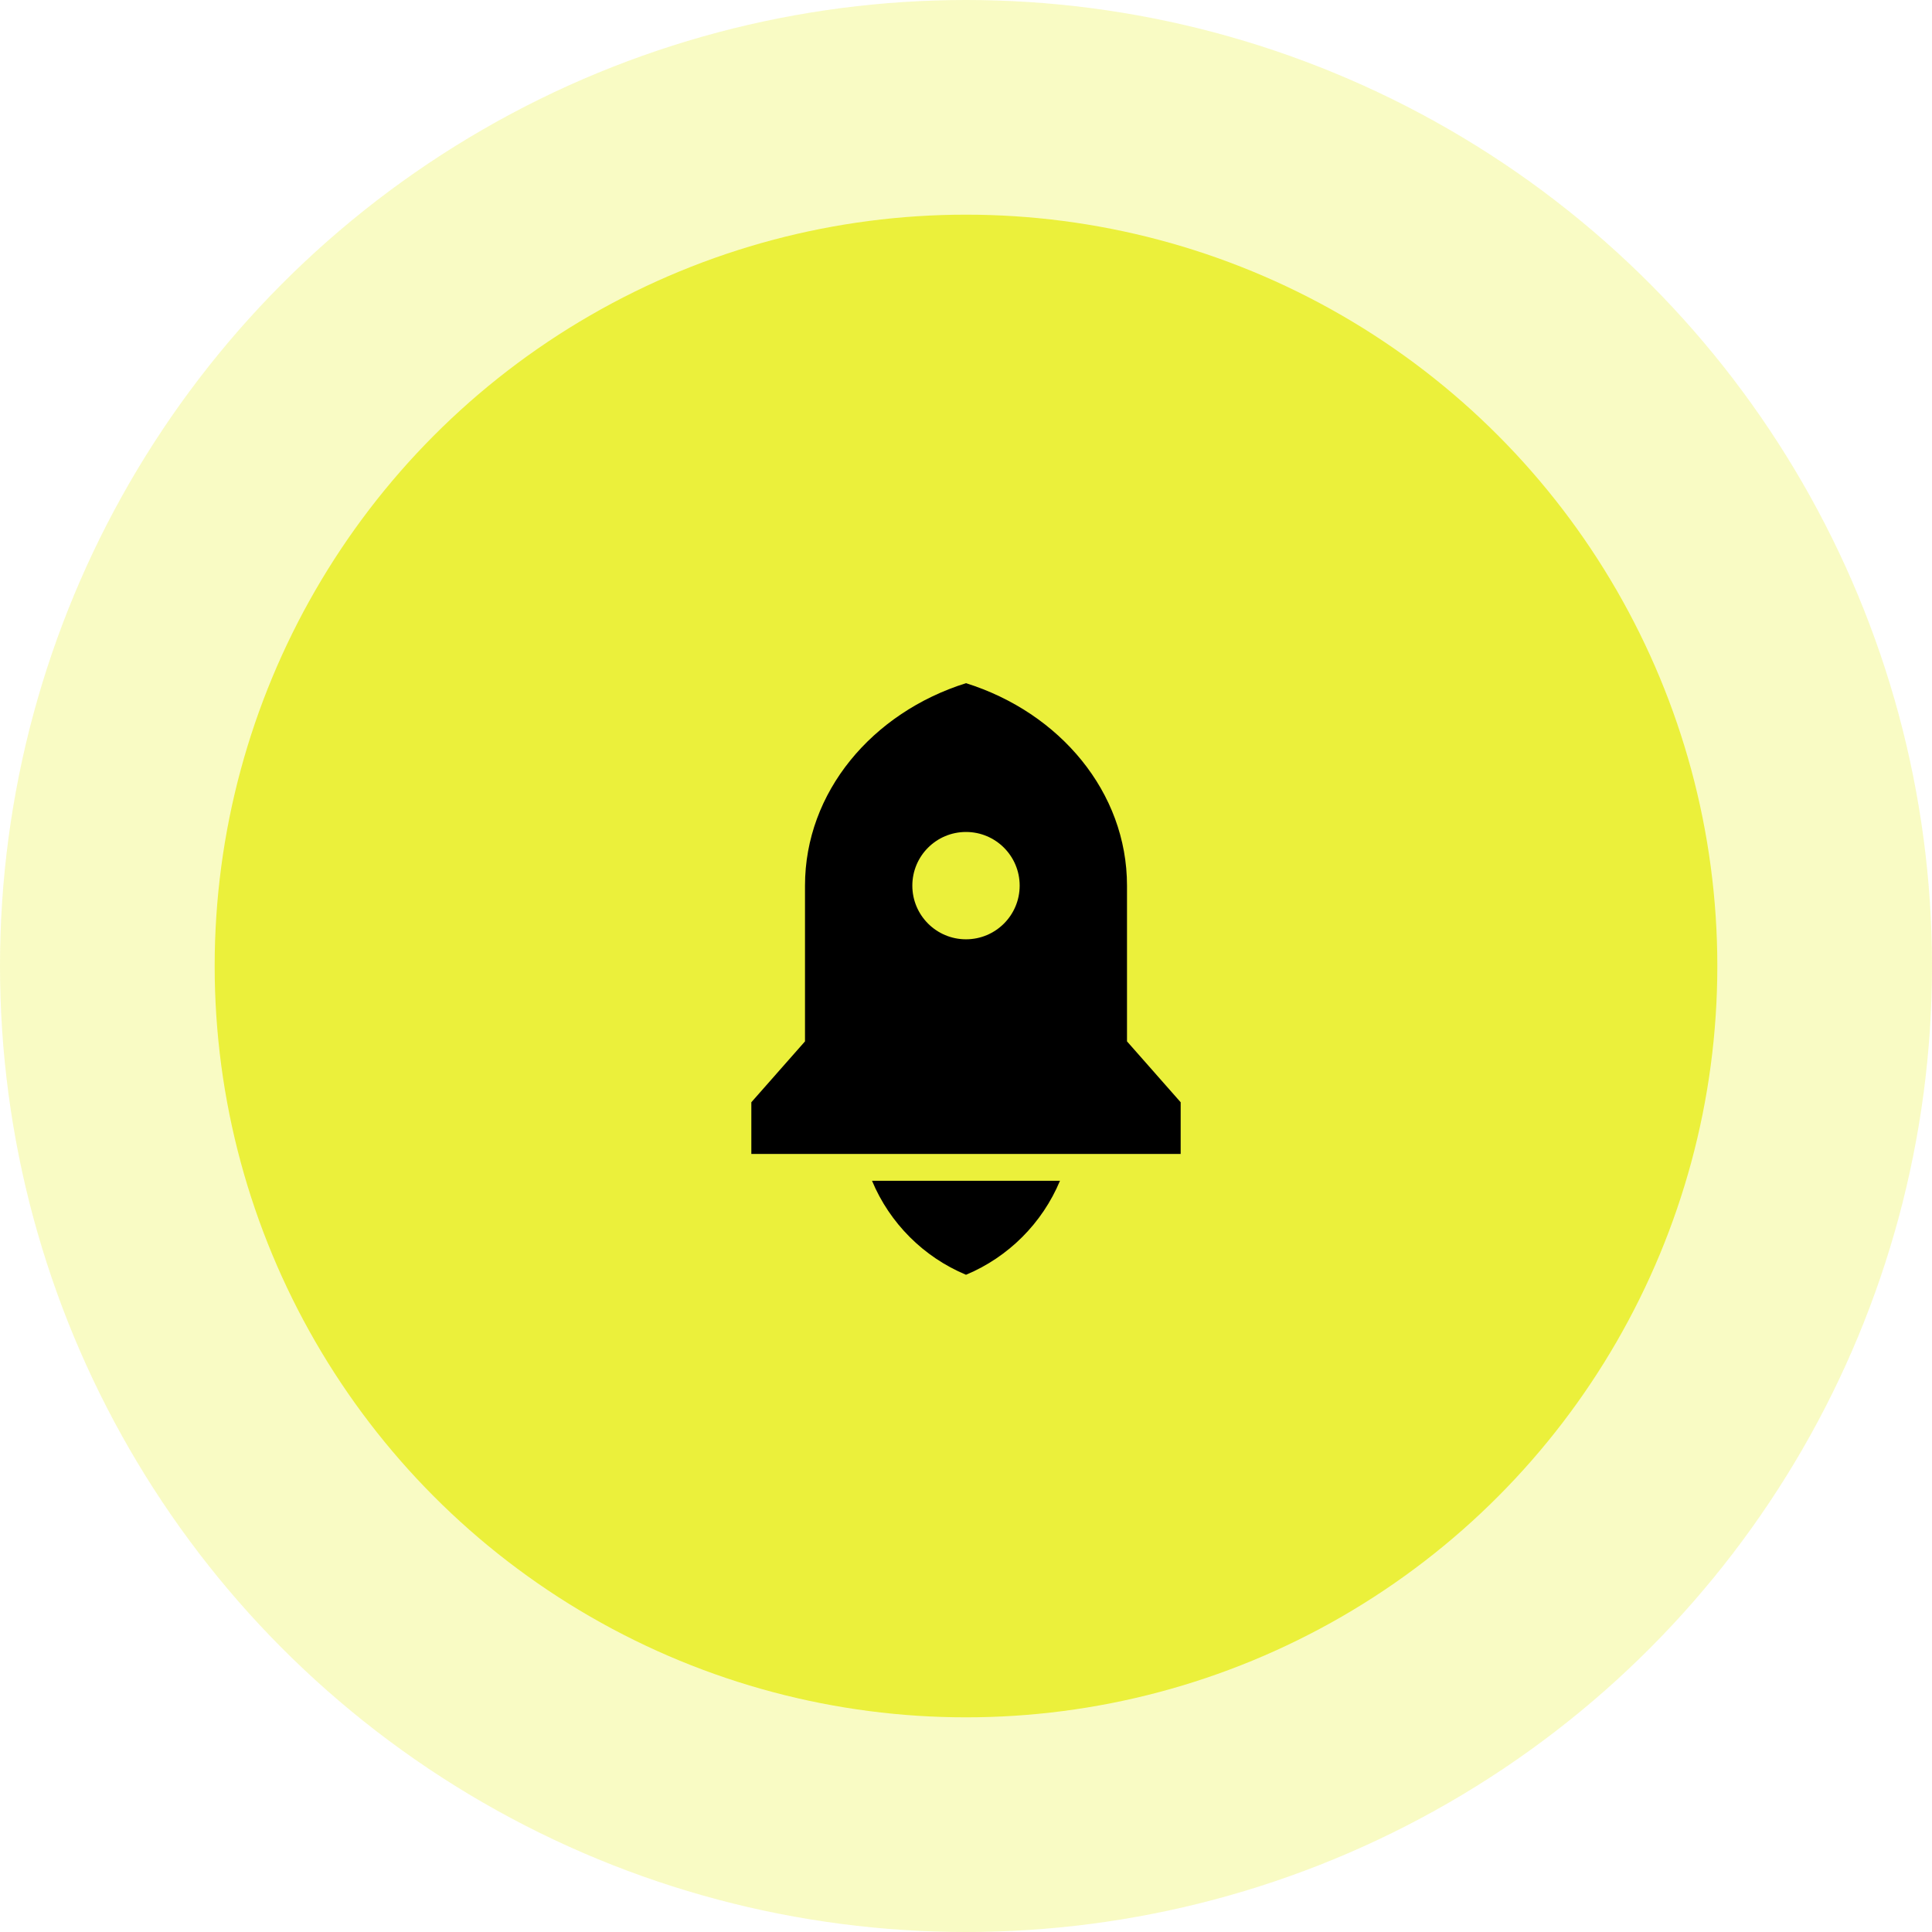
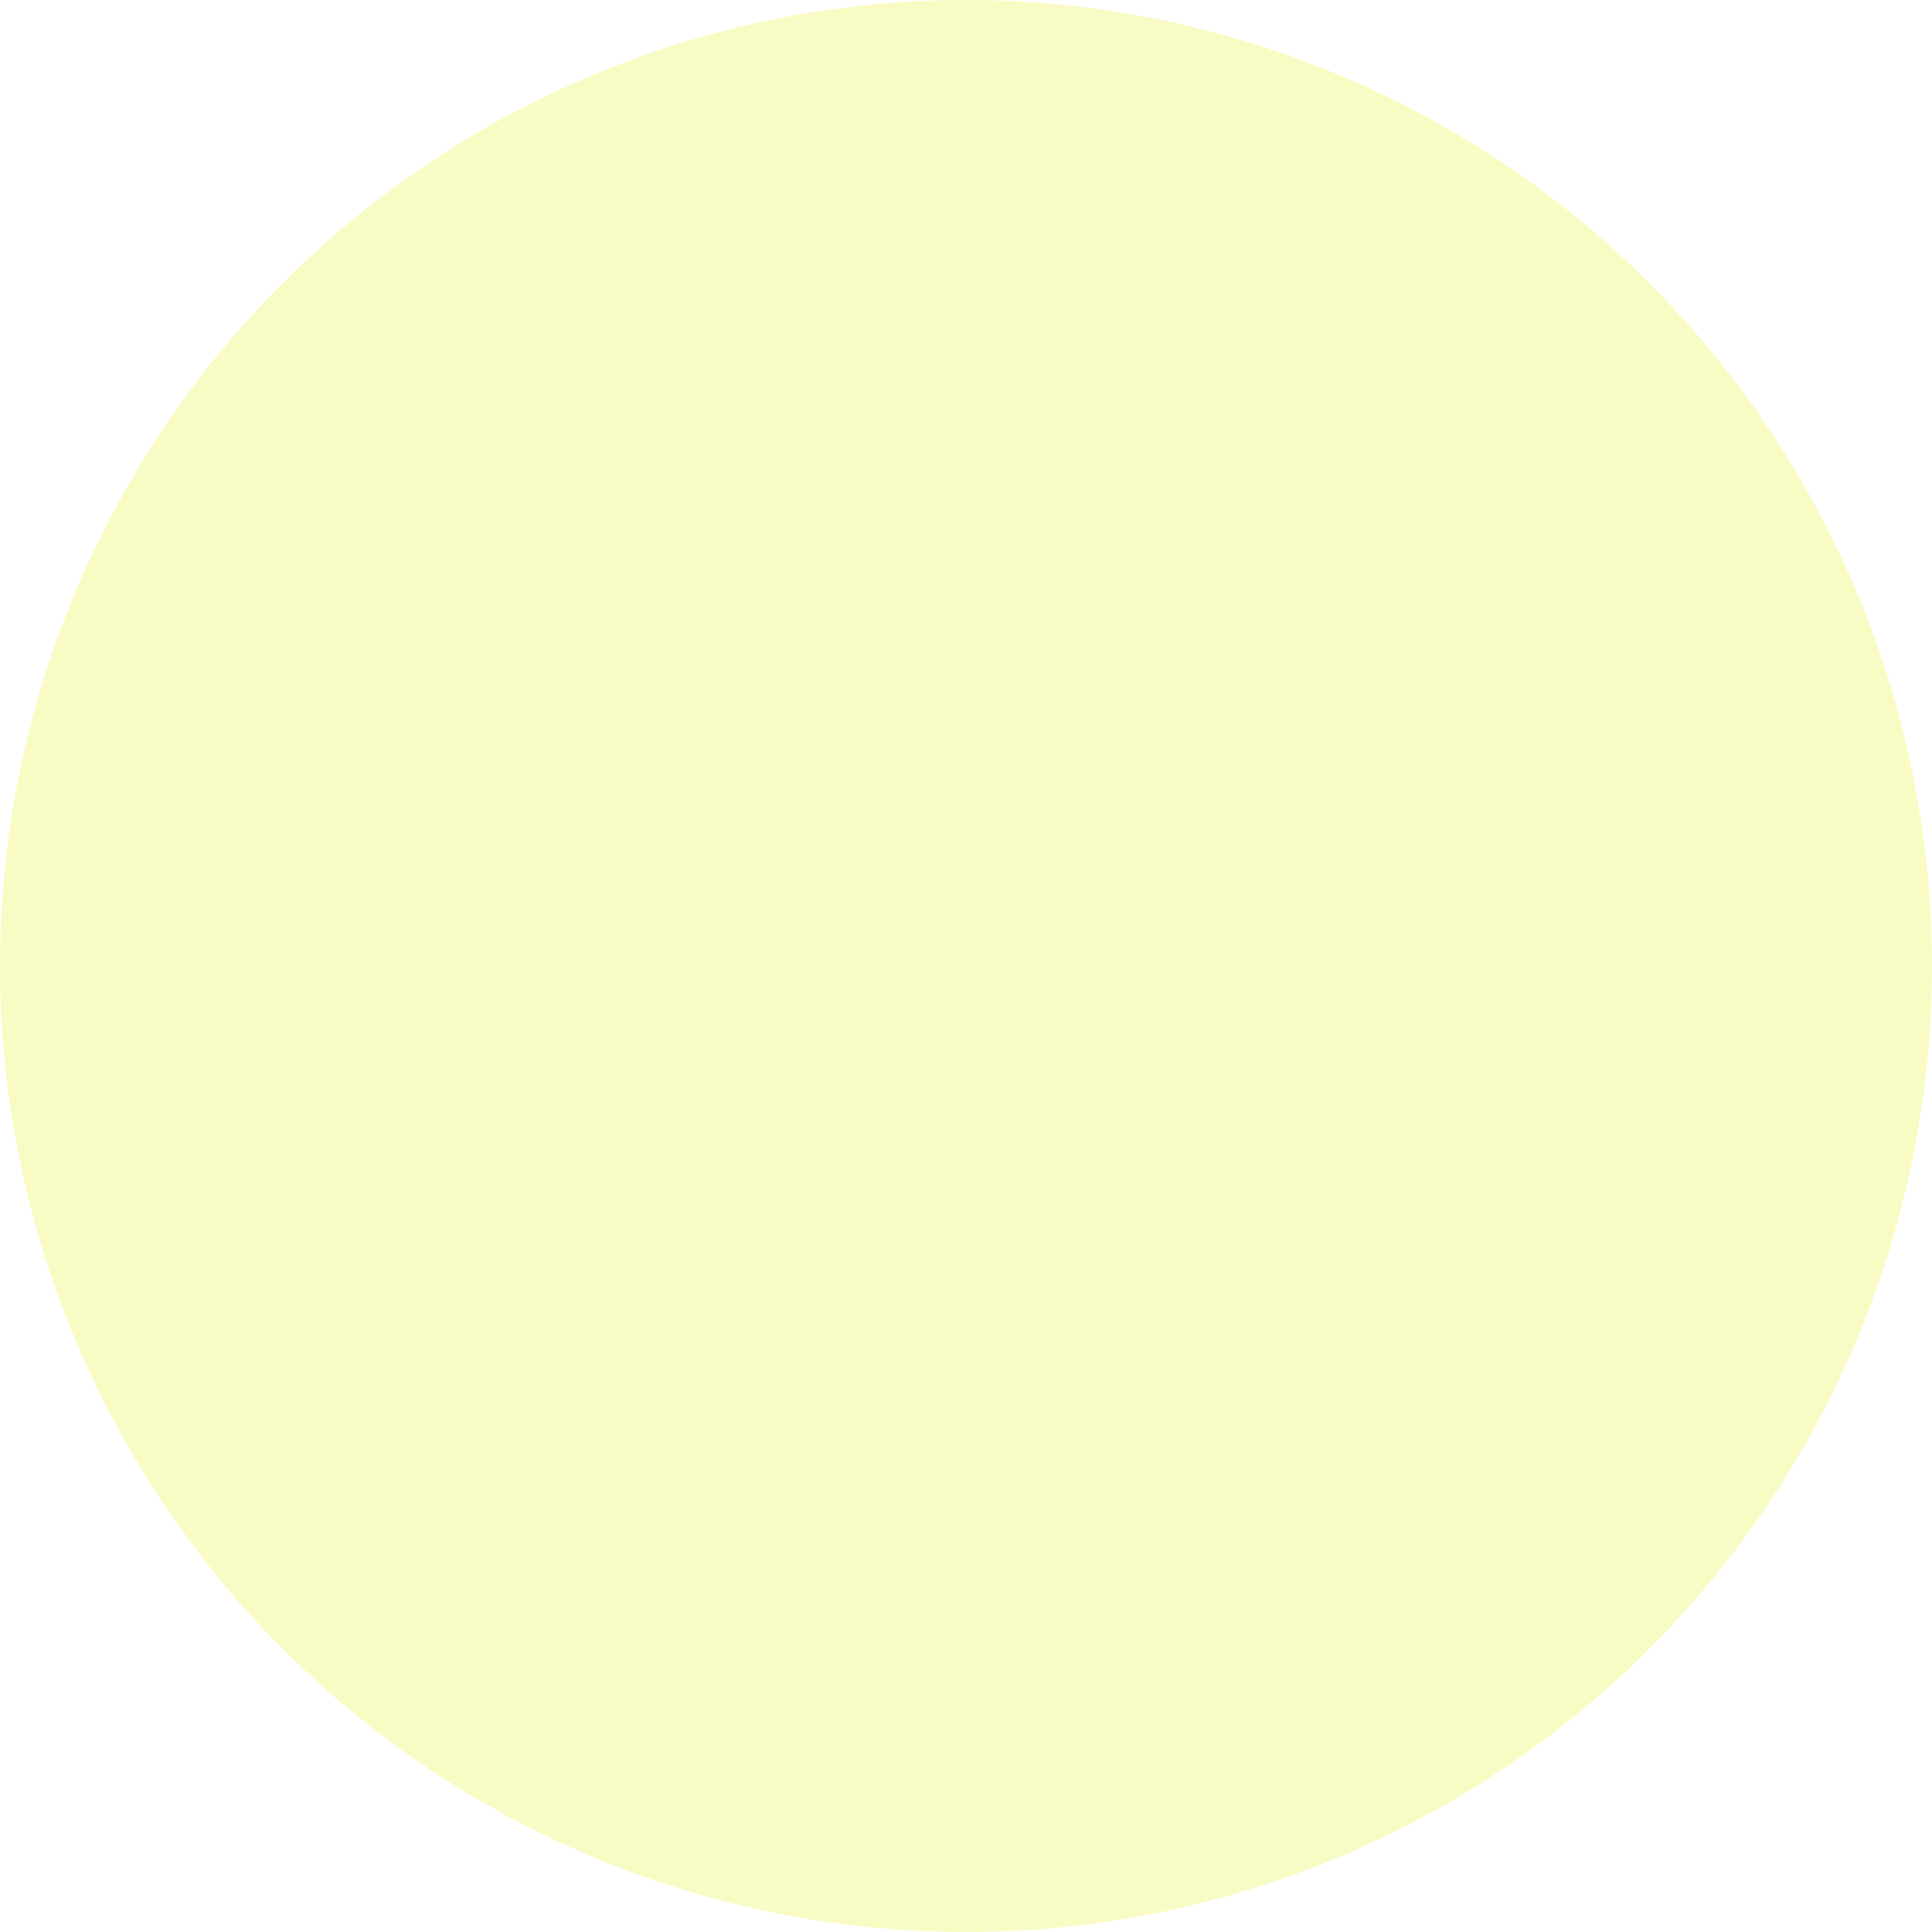
<svg xmlns="http://www.w3.org/2000/svg" width="72" height="72" viewBox="0 0 72 72" fill="none">
  <circle cx="36" cy="36" r="36" fill="#EBF03B" fill-opacity="0.3" />
-   <circle cx="36" cy="36" r="28" fill="#EBF03B" />
-   <path d="M32.498 44.005H39.502C38.843 45.584 37.579 46.848 36 47.507C34.421 46.848 33.157 45.584 32.498 44.005ZM42 38.809L44 41.078V43.005H28V41.078L30 38.809V33.005C30 29.521 32.504 26.558 36 25.46C39.496 26.558 42 29.521 42 33.005V38.809ZM36 35.005C37.105 35.005 38 34.109 38 33.005C38 31.9 37.105 31.005 36 31.005C34.895 31.005 34 31.9 34 33.005C34 34.109 34.895 35.005 36 35.005Z" fill="black" />
</svg>